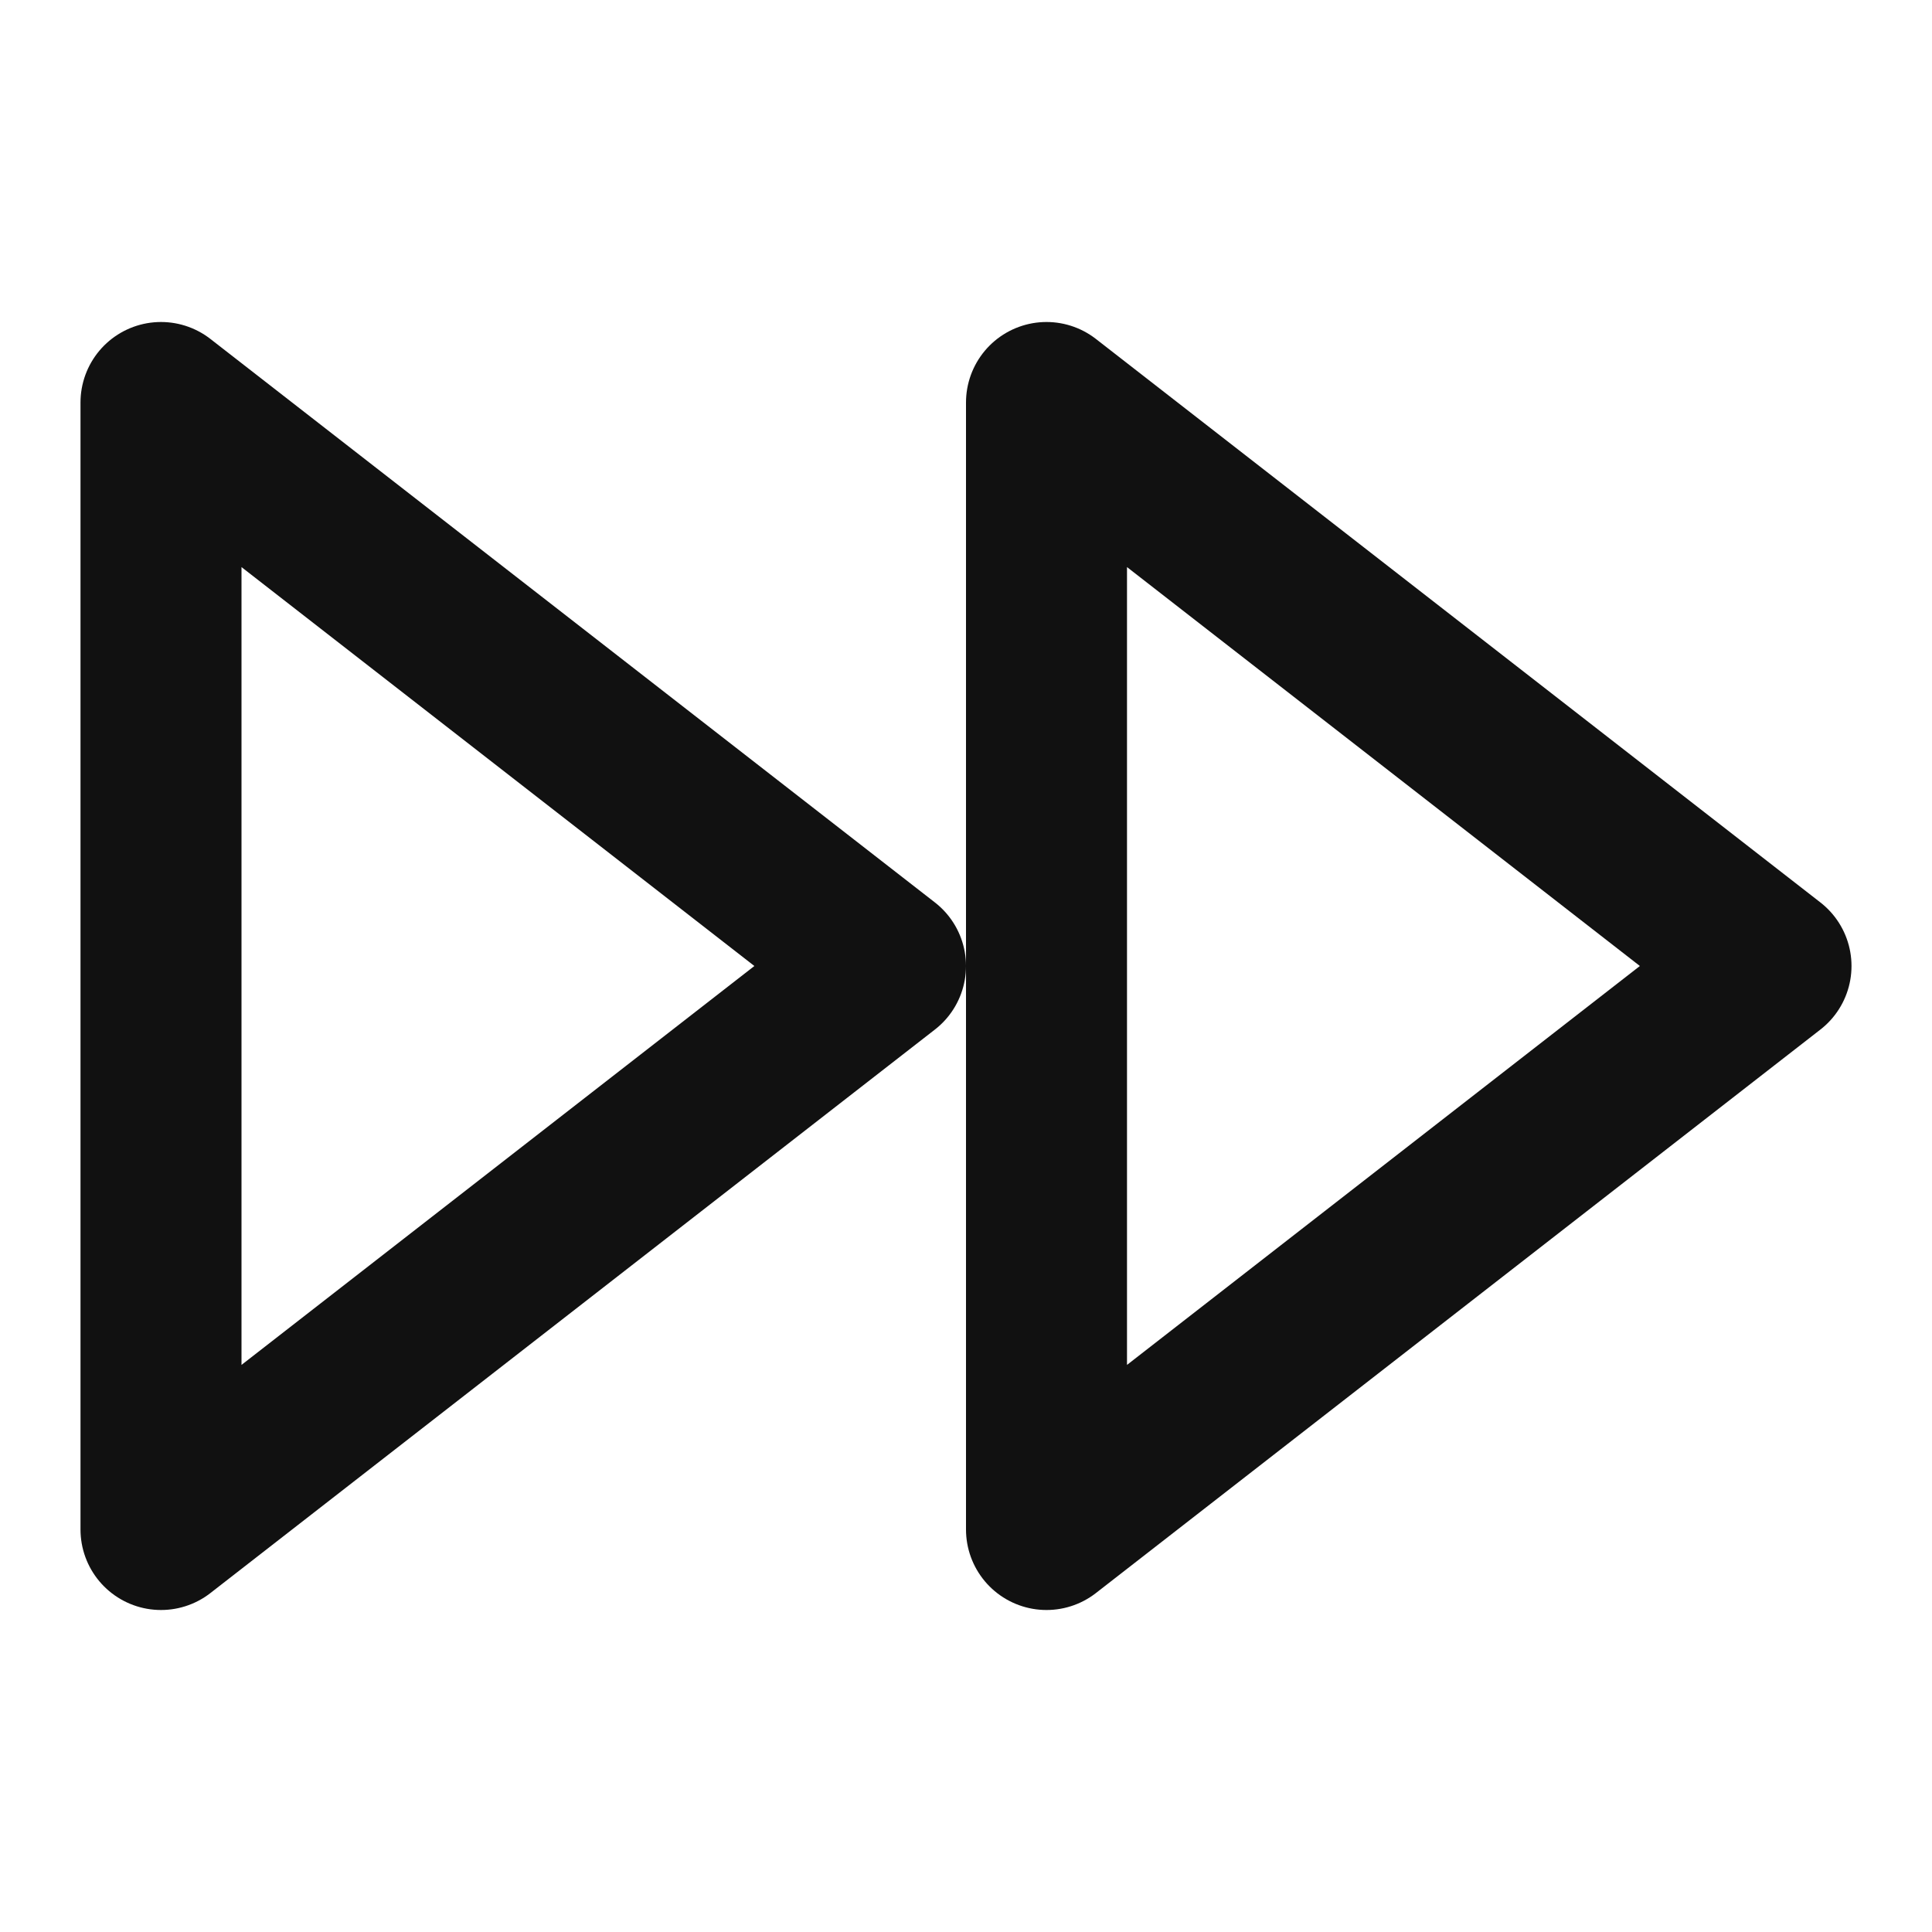
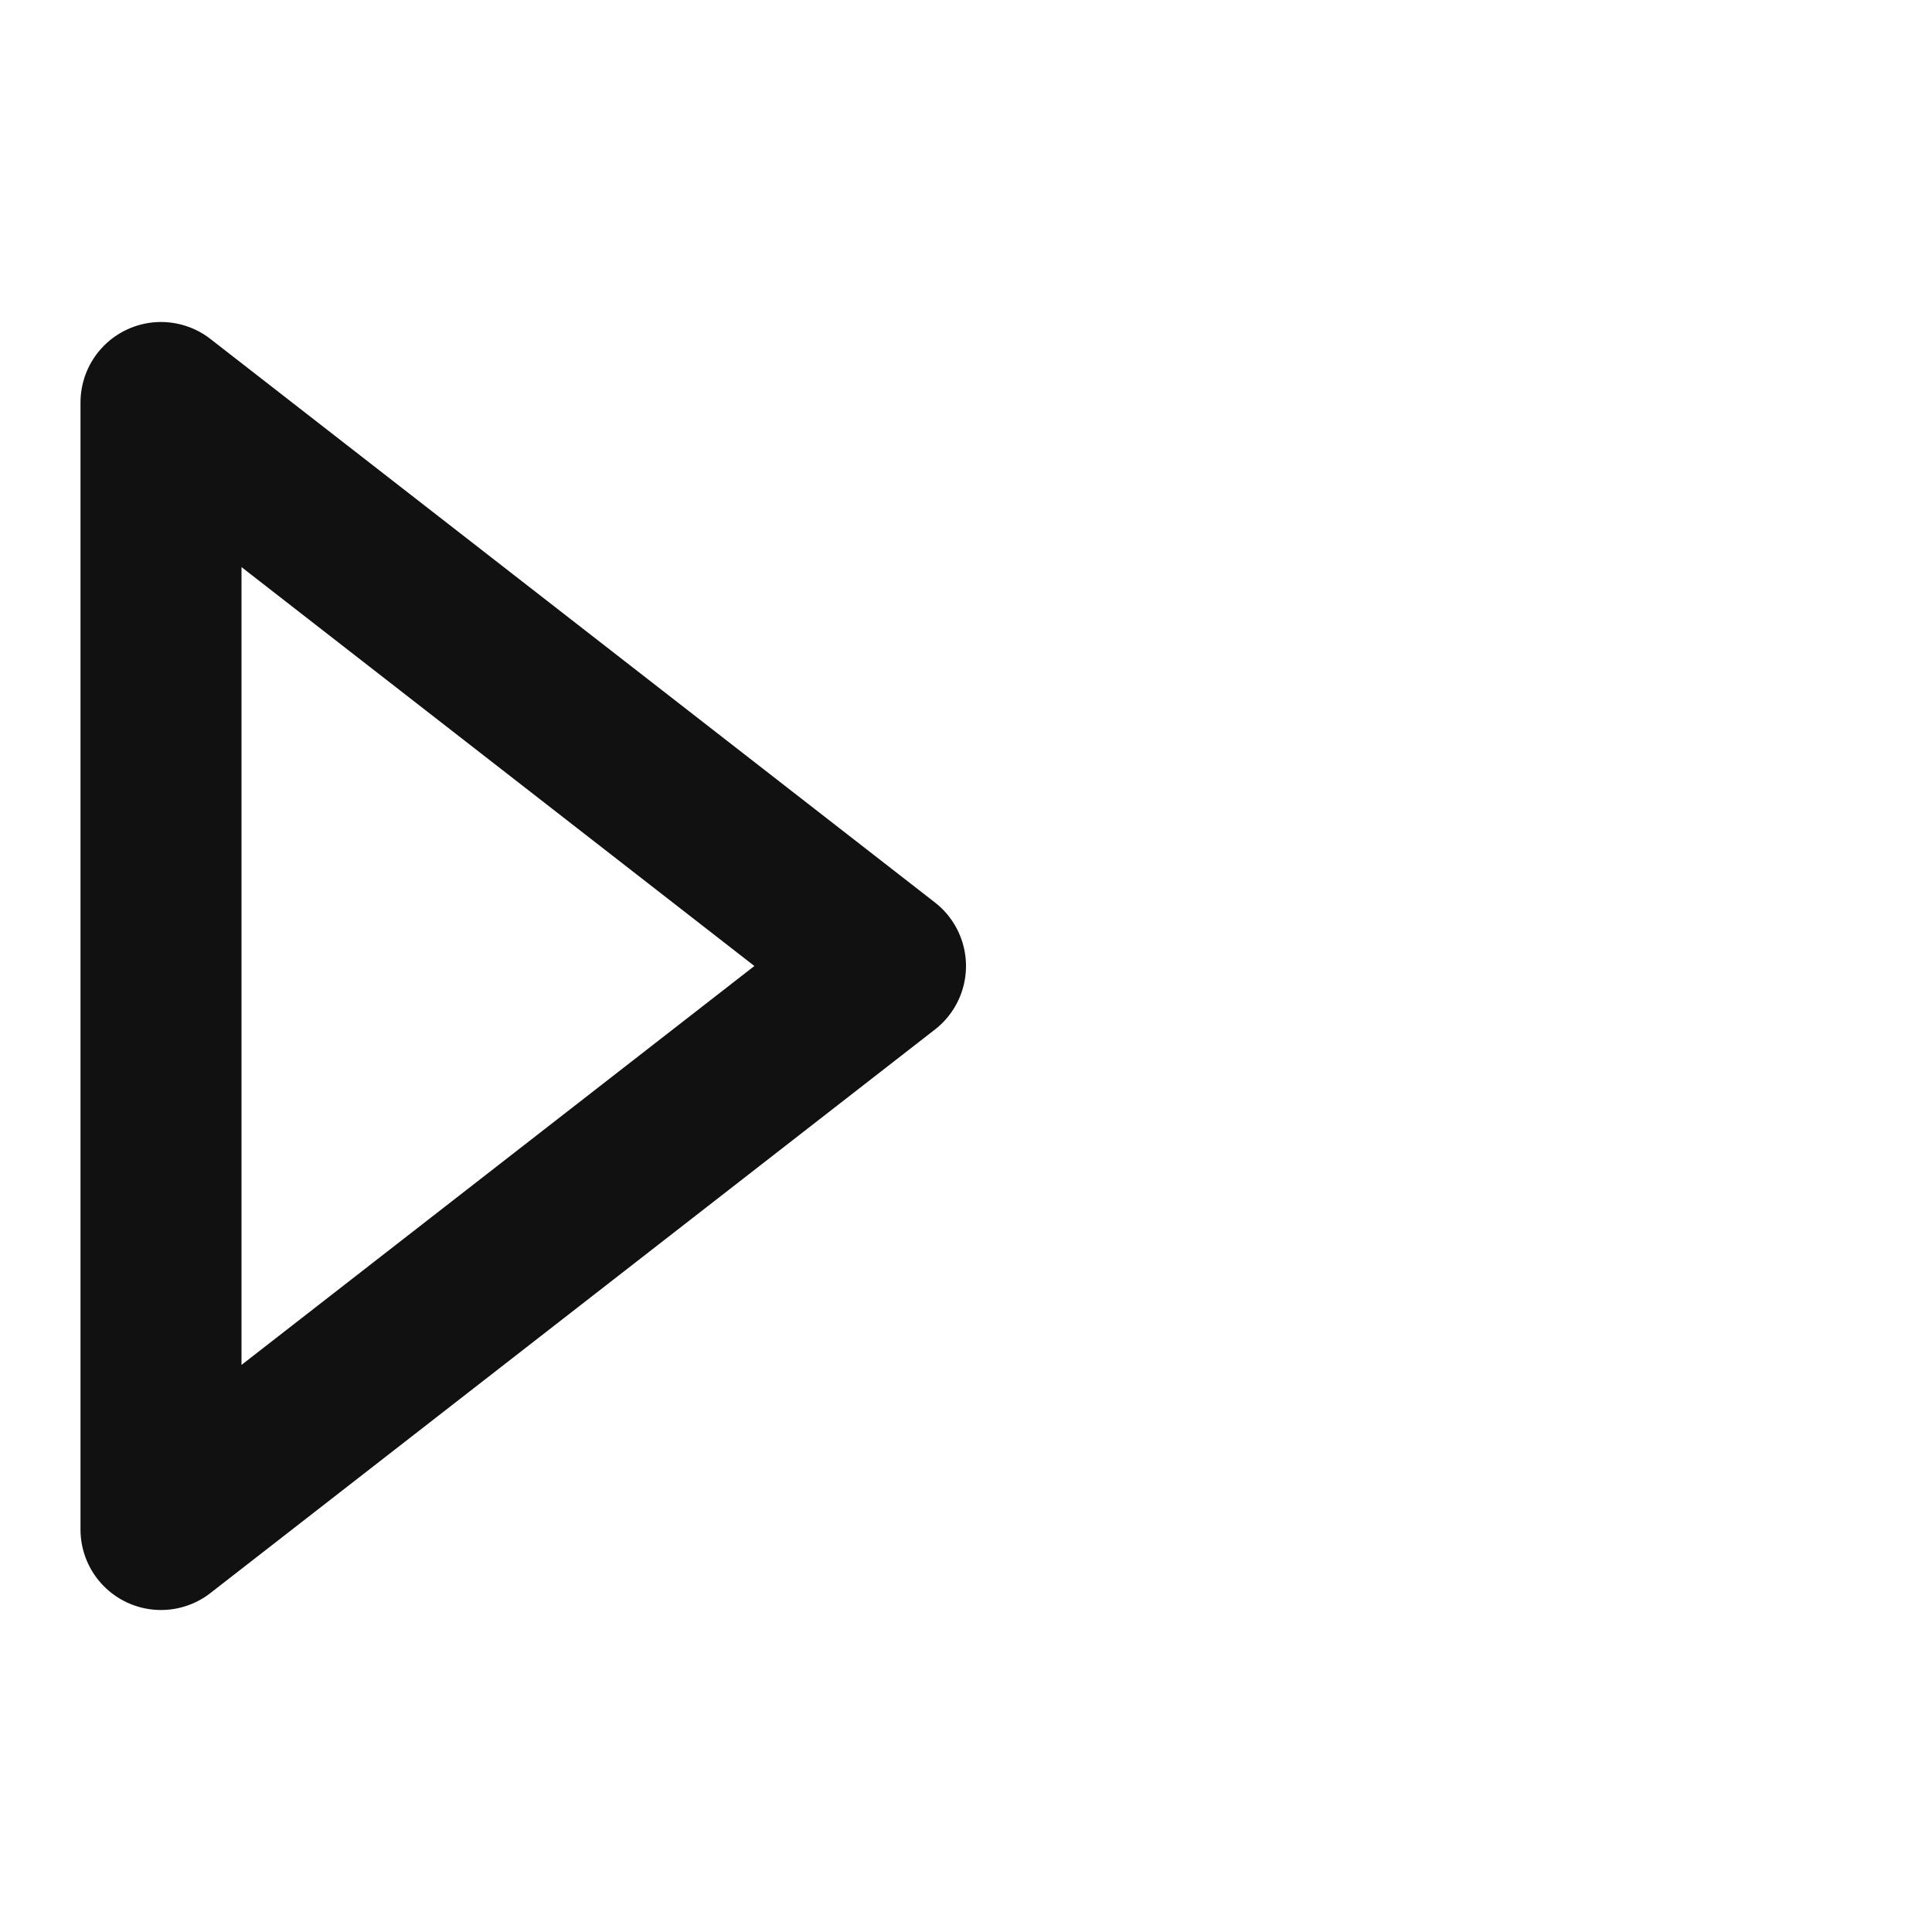
<svg xmlns="http://www.w3.org/2000/svg" width="24" height="24" viewBox="0 0 24 24" fill="none">
-   <path fill-rule="evenodd" clip-rule="evenodd" d="M13 19L22 12L13 5V19V19Z" stroke="#111111" stroke-width="2" stroke-linecap="round" stroke-linejoin="round" />
  <path fill-rule="evenodd" clip-rule="evenodd" d="M2 19L11 12L2 5V19V19Z" stroke="#111111" stroke-width="2" stroke-linecap="round" stroke-linejoin="round" />
</svg>